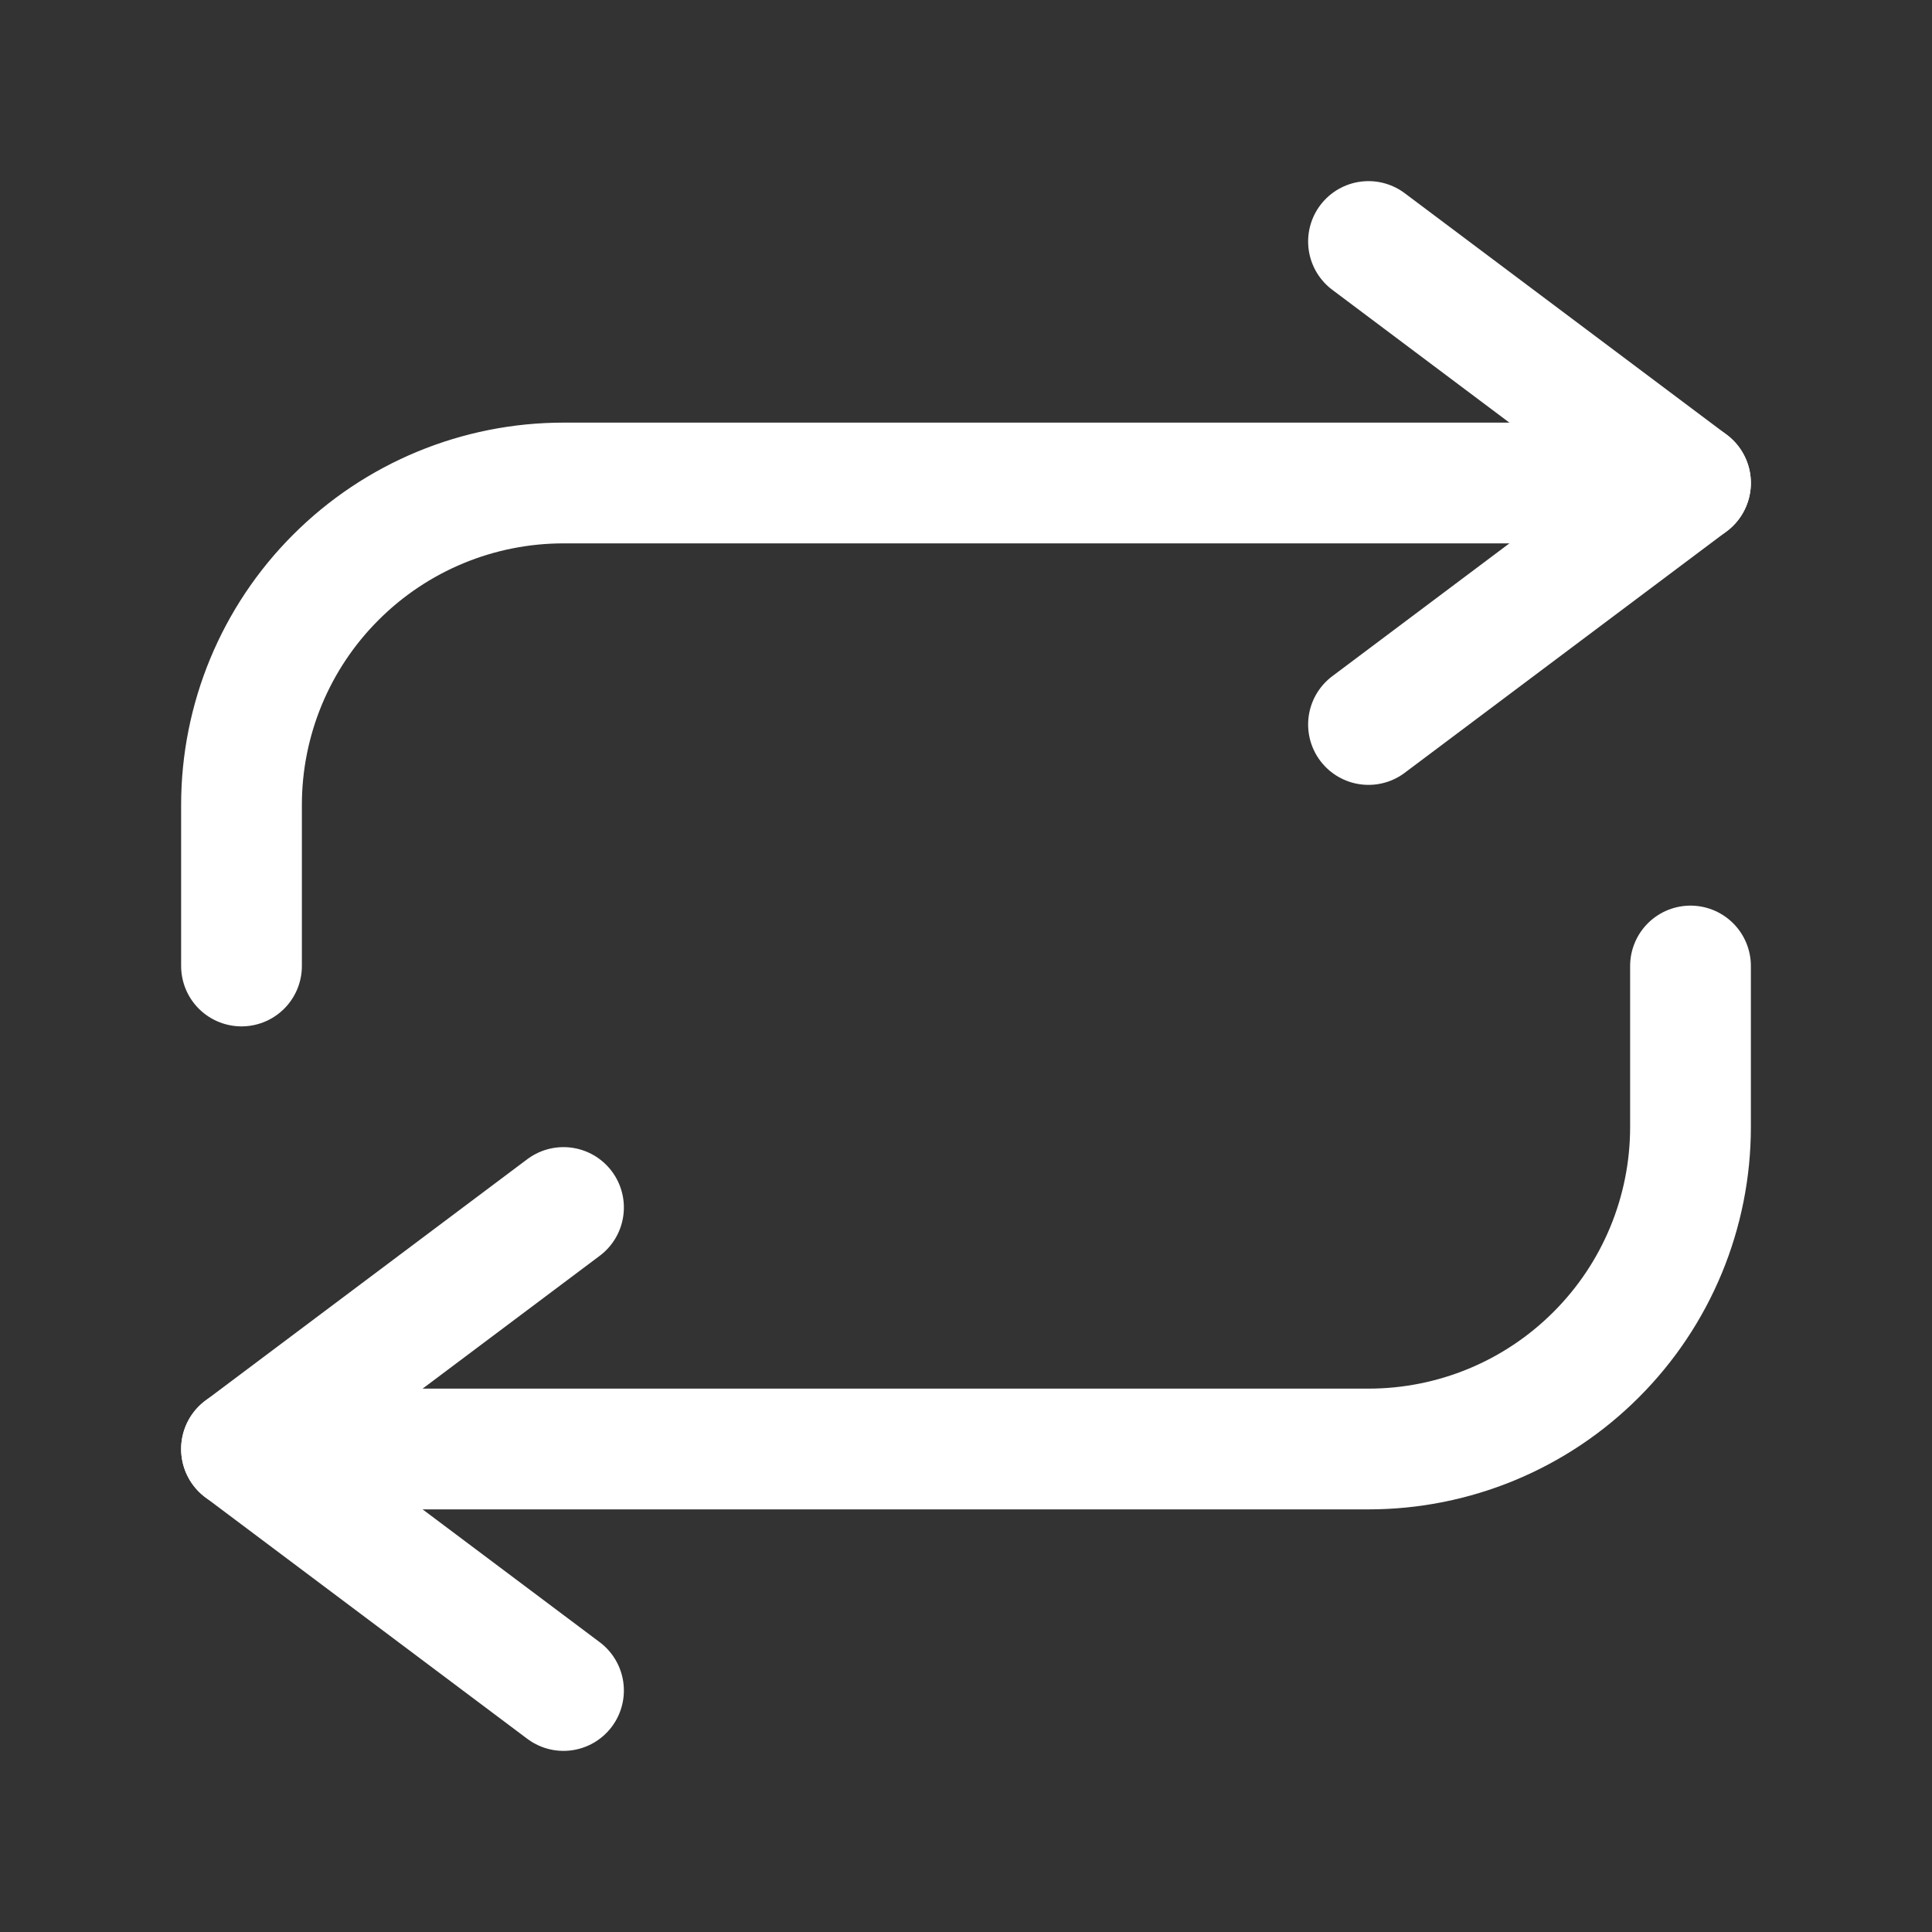
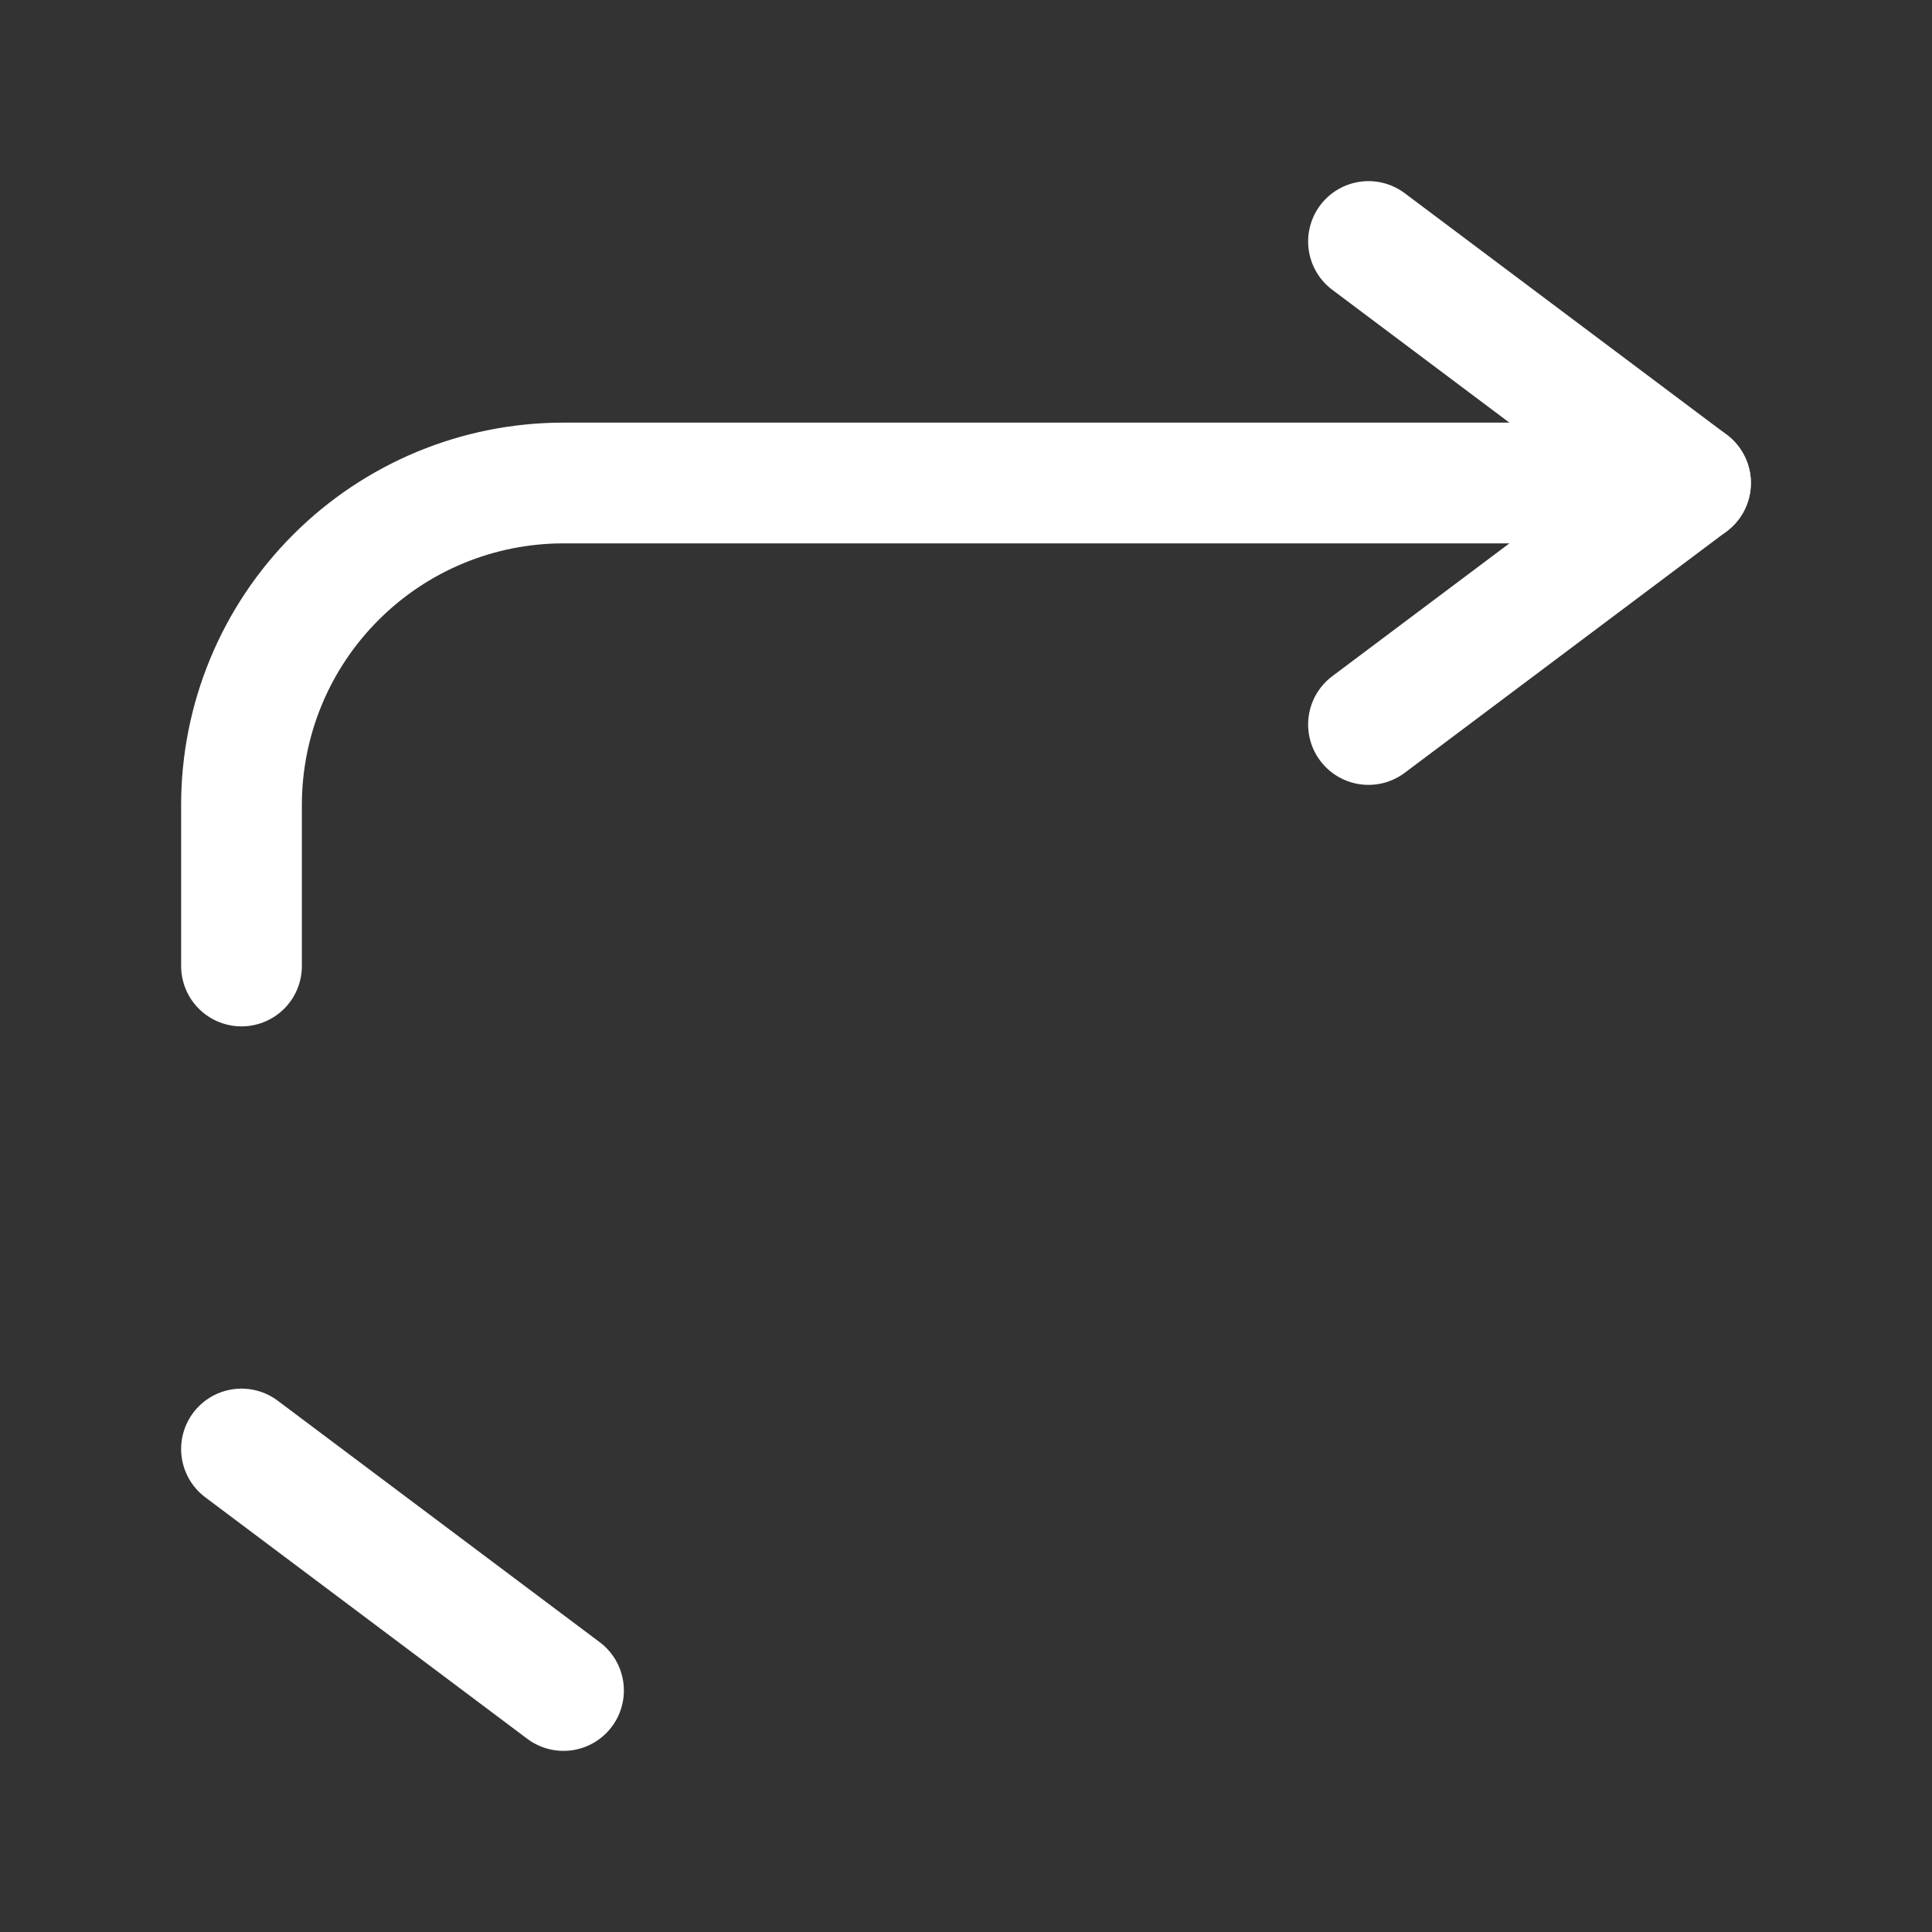
<svg xmlns="http://www.w3.org/2000/svg" width="24" height="24" viewBox="0 0 24 24" fill="none">
  <rect x="0" y="0" width="24" height="24" fill="#333333" stroke="none" />
  <path d="M17 3L21 6L17 9" stroke="white" stroke-width="1.5" stroke-linecap="round" stroke-linejoin="round" />
-   <path d="M3 12V10C3 8.939 3.421 7.922 4.172 7.172C4.922 6.421 5.939 6 7 6H21M7 21L3 18L7 15" stroke="white" stroke-width="1.5" stroke-linecap="round" stroke-linejoin="round" />
-   <path d="M21 12V14C21 15.061 20.579 16.078 19.828 16.828C19.078 17.579 18.061 18 17 18H3" stroke="white" stroke-width="1.5" stroke-linecap="round" stroke-linejoin="round" />
+   <path d="M3 12V10C3 8.939 3.421 7.922 4.172 7.172C4.922 6.421 5.939 6 7 6H21M7 21L3 18" stroke="white" stroke-width="1.5" stroke-linecap="round" stroke-linejoin="round" />
</svg>